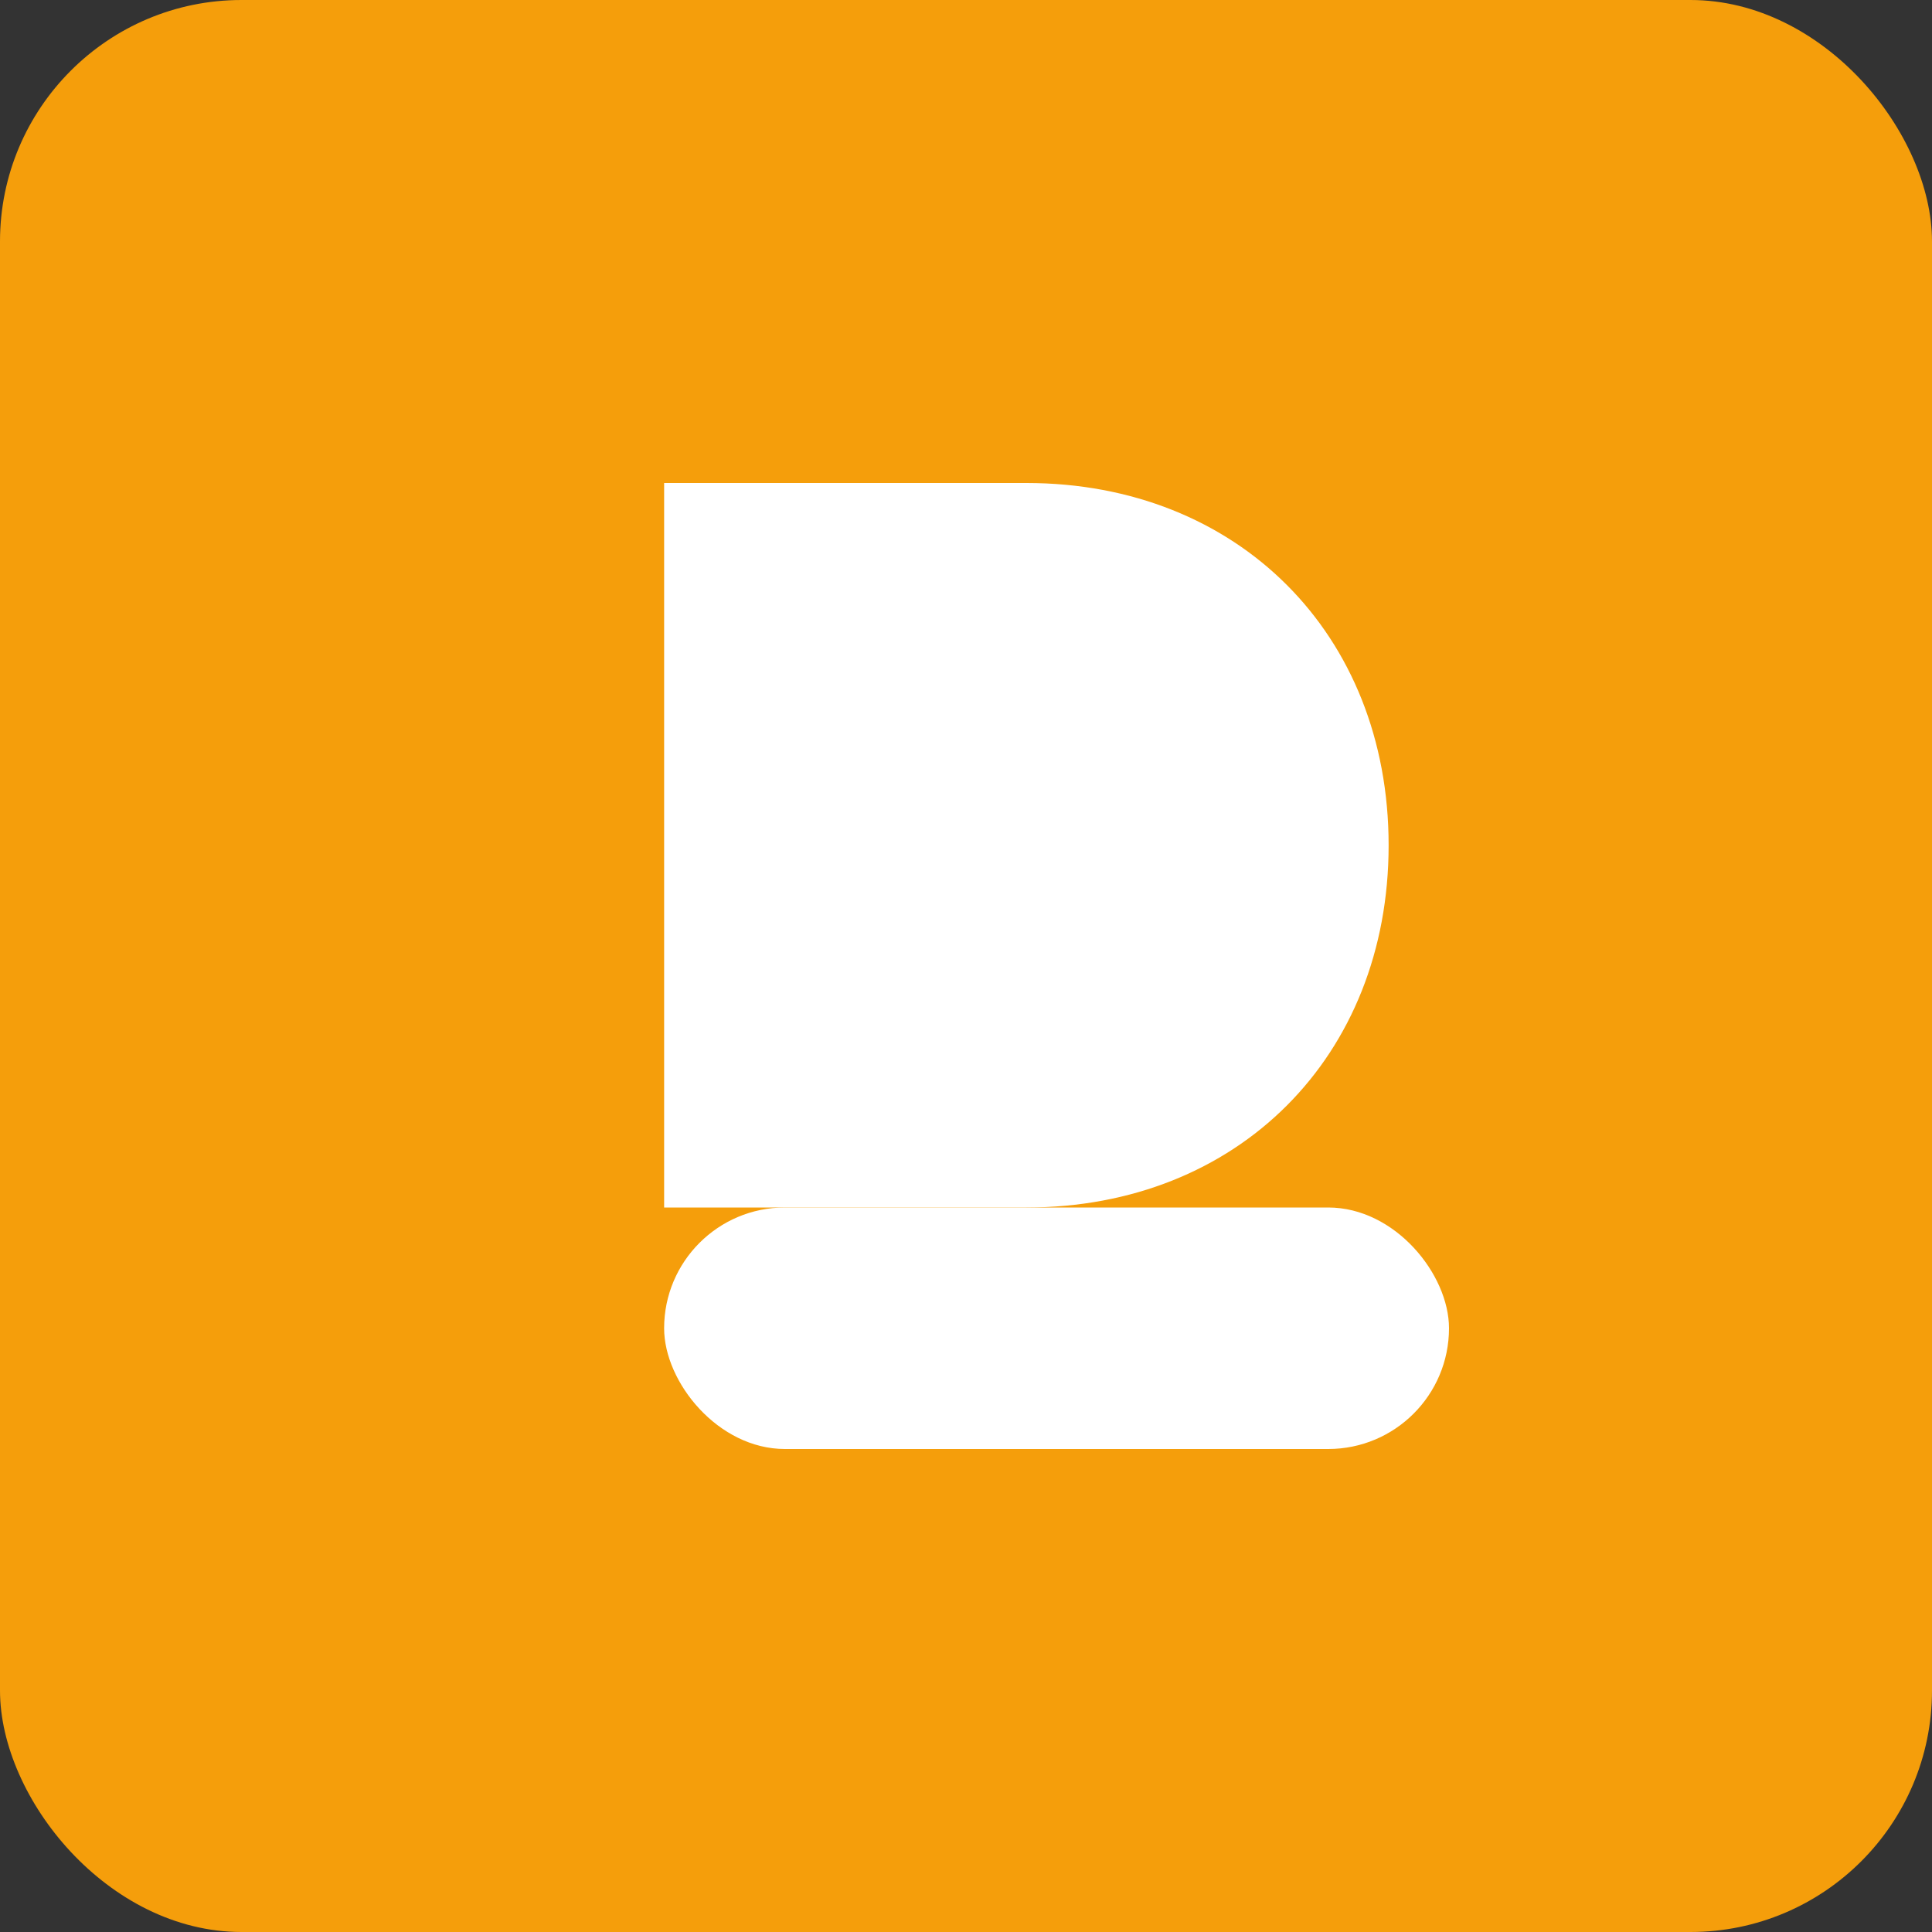
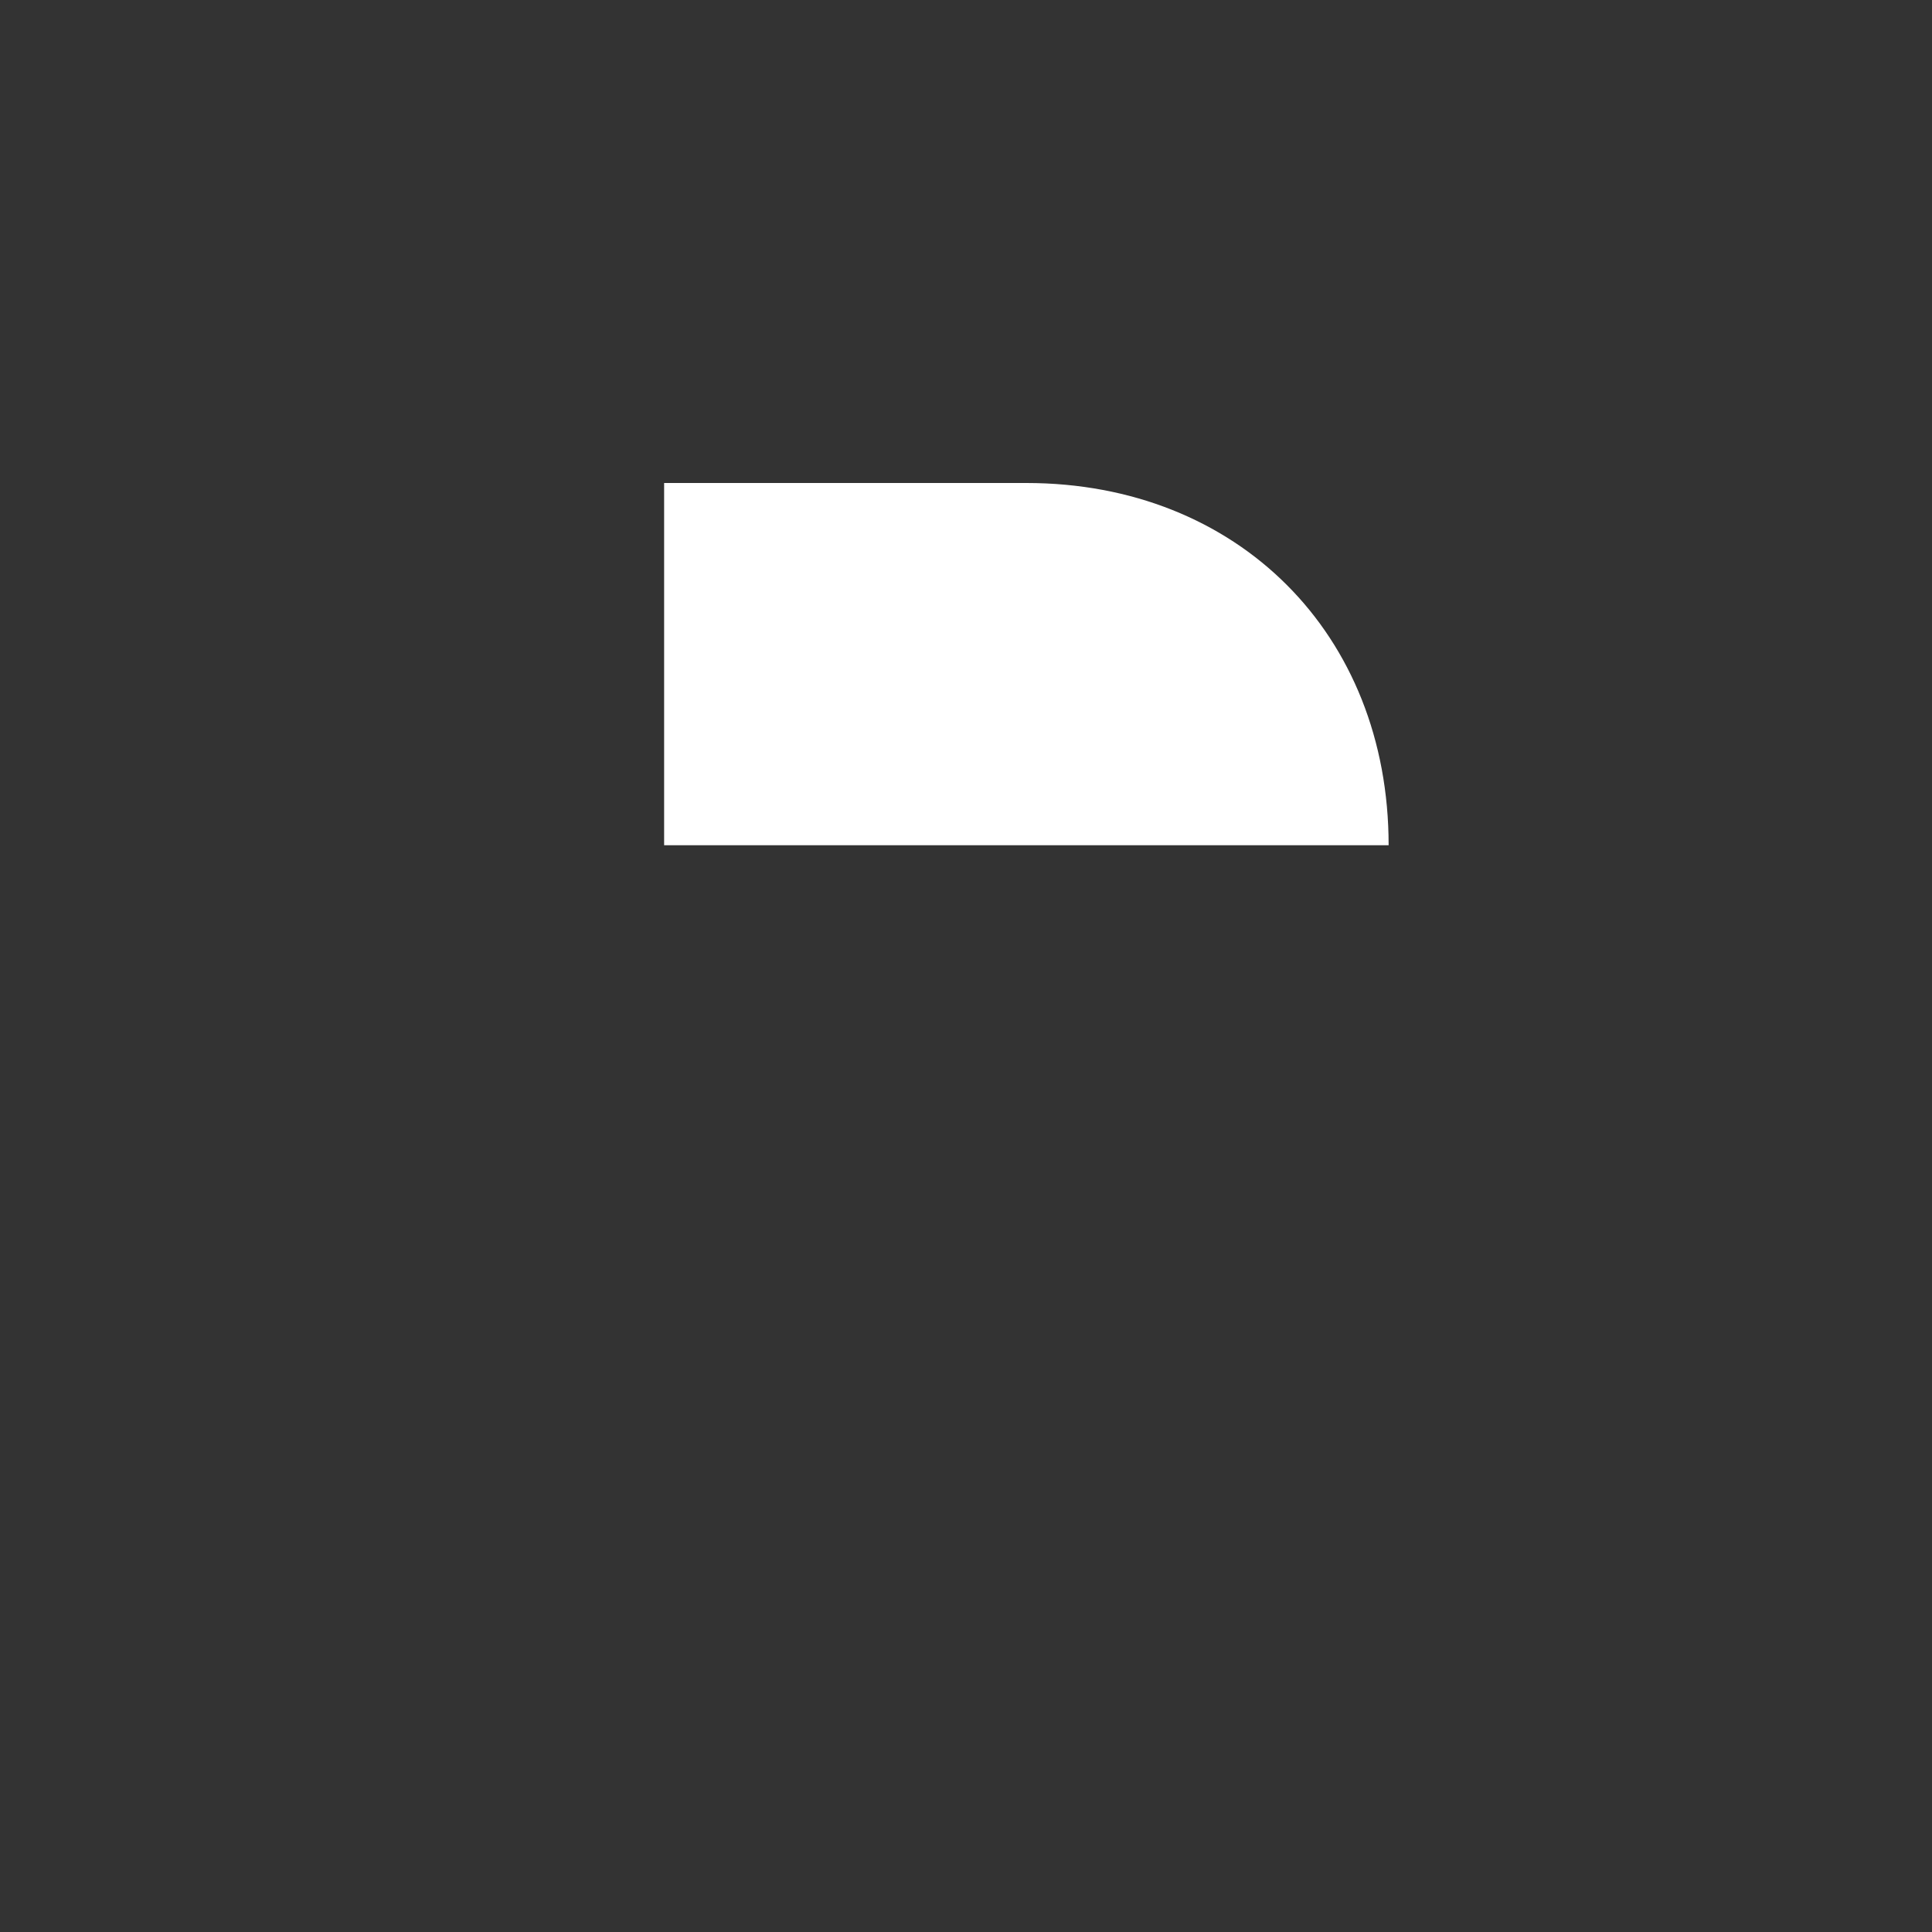
<svg xmlns="http://www.w3.org/2000/svg" width="256" height="256" viewBox="0 0 256 256" fill="none">
  <rect x="0" y="0" width="256" height="256" fill="#333333" stroke="none" />
-   <rect width="256" height="256" rx="32" fill="#F59E0B" />
-   <path d="M88 64h48c28 0 48 20 48 48s-20 48-48 48H88V64z" fill="#fff" />
-   <rect x="88" y="160" width="104" height="32" rx="16" fill="#fff" />
+   <path d="M88 64h48c28 0 48 20 48 48H88V64z" fill="#fff" />
</svg>